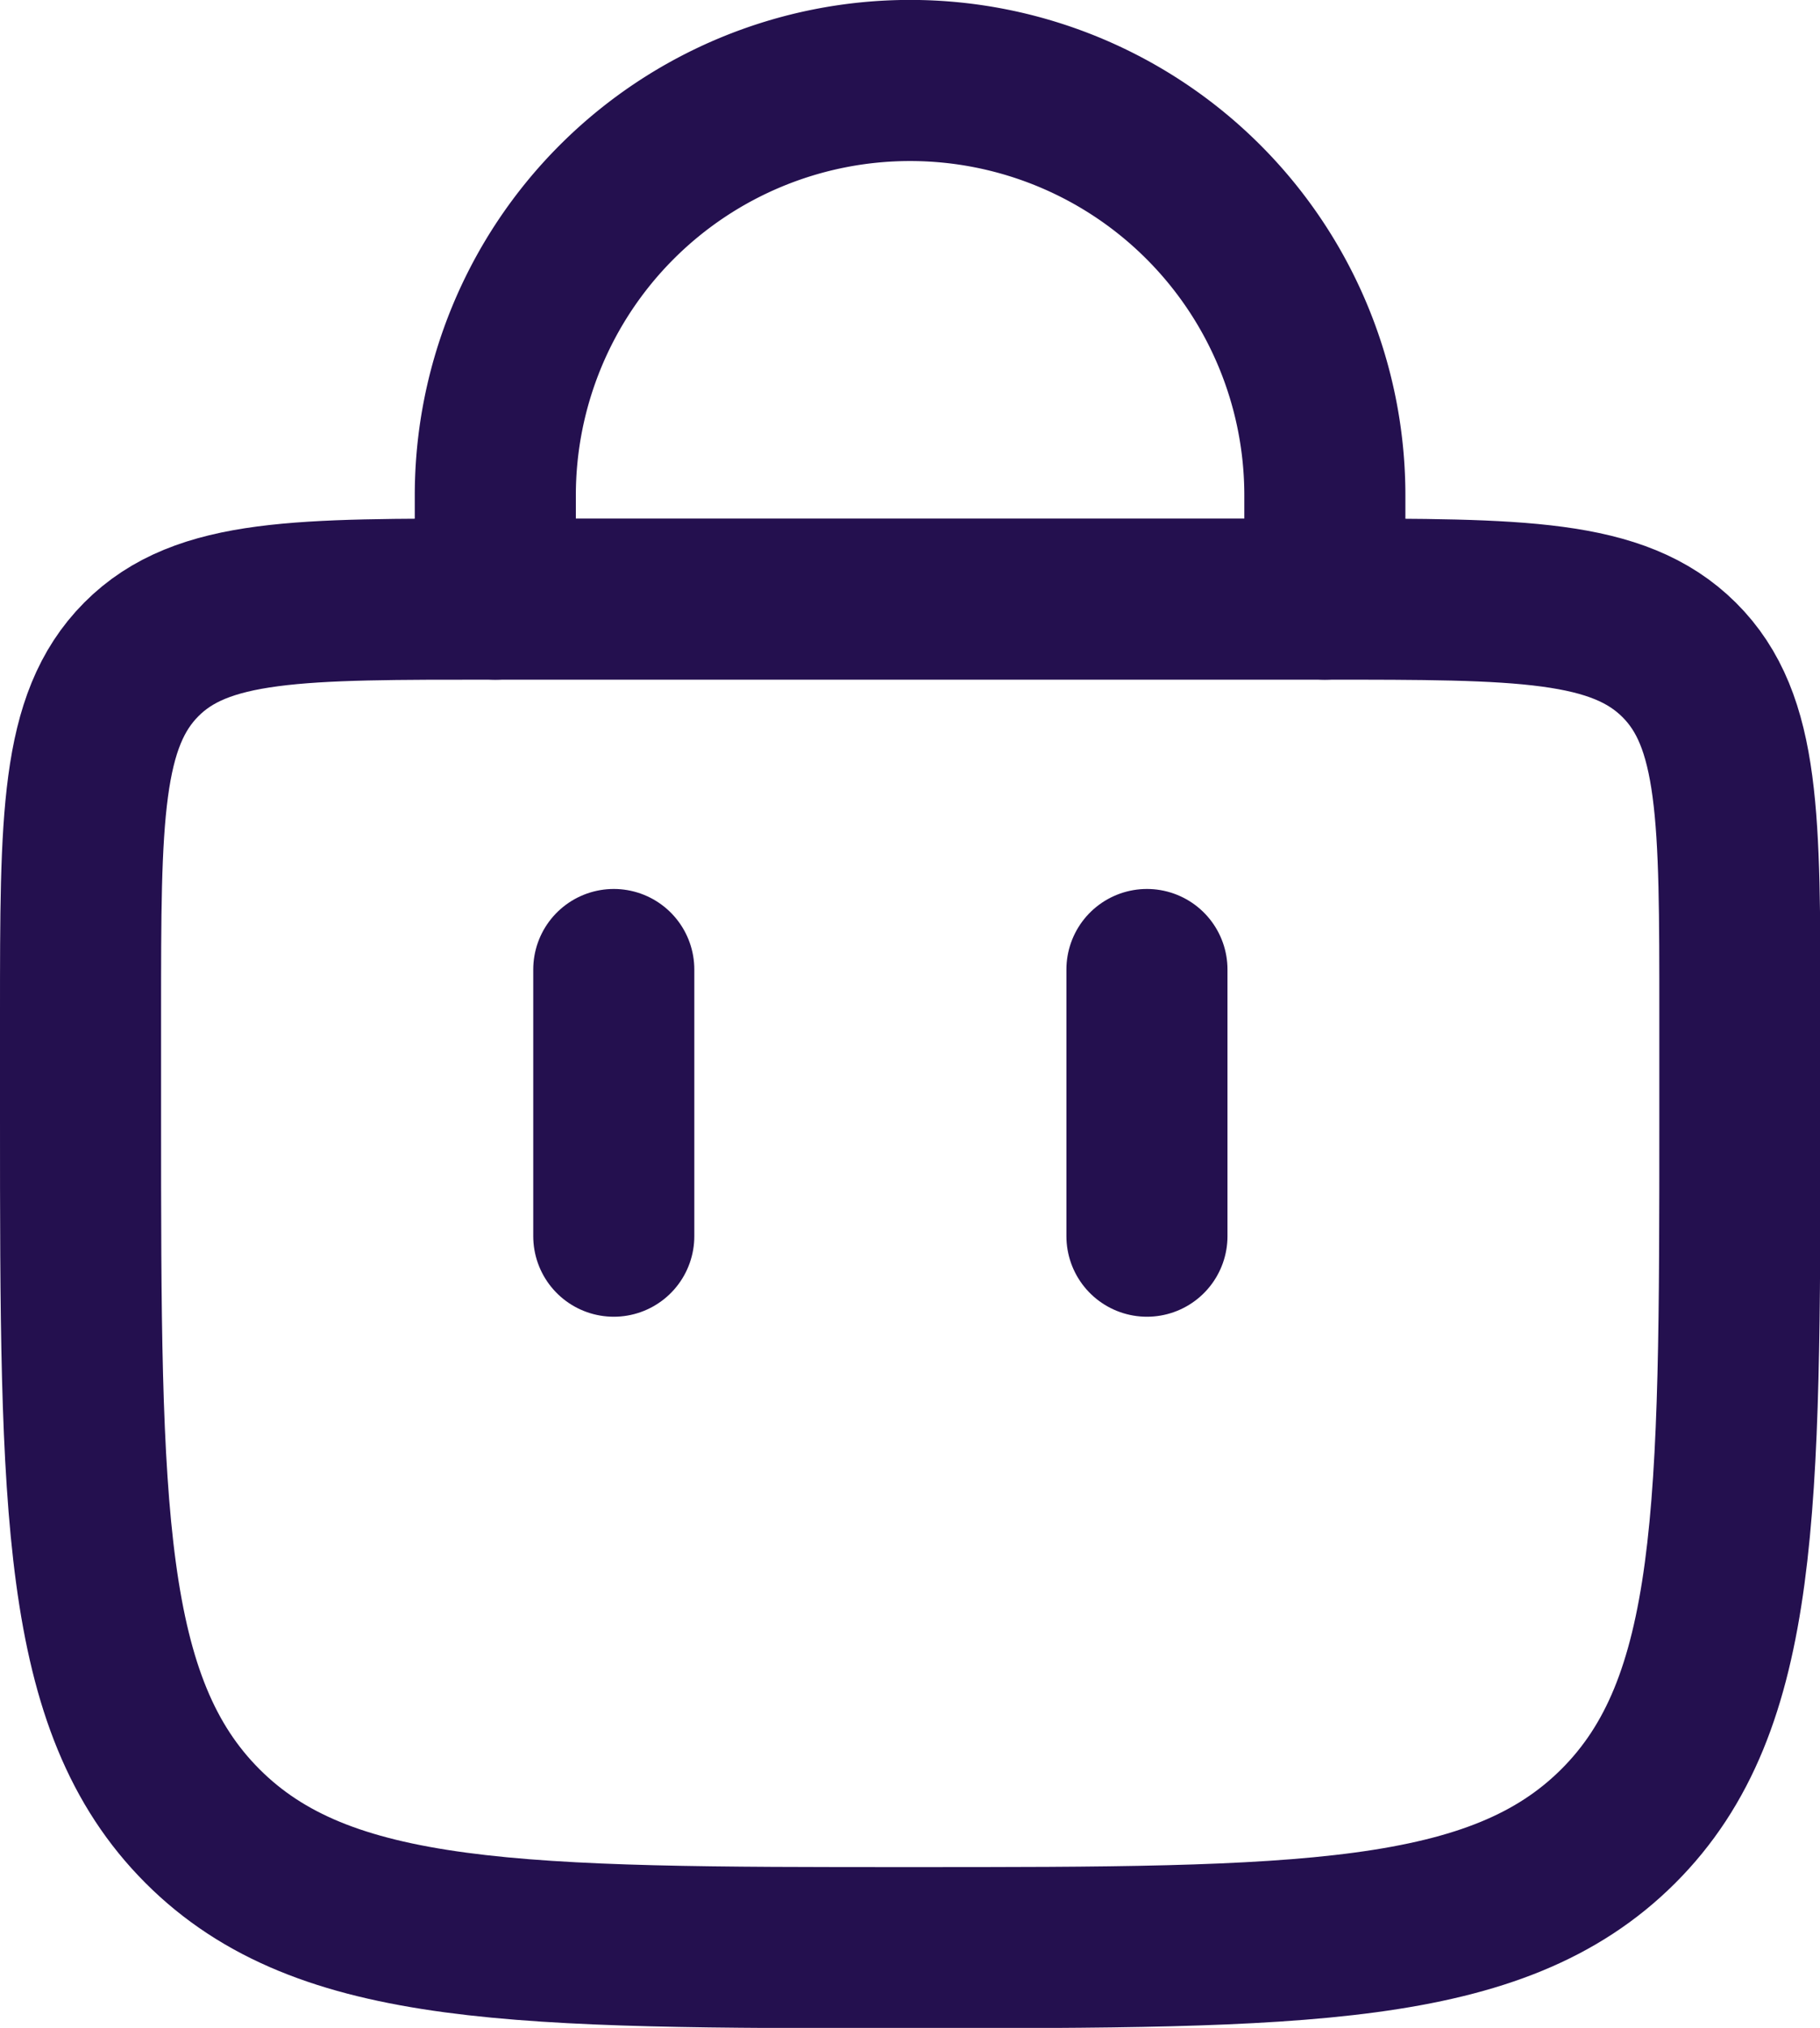
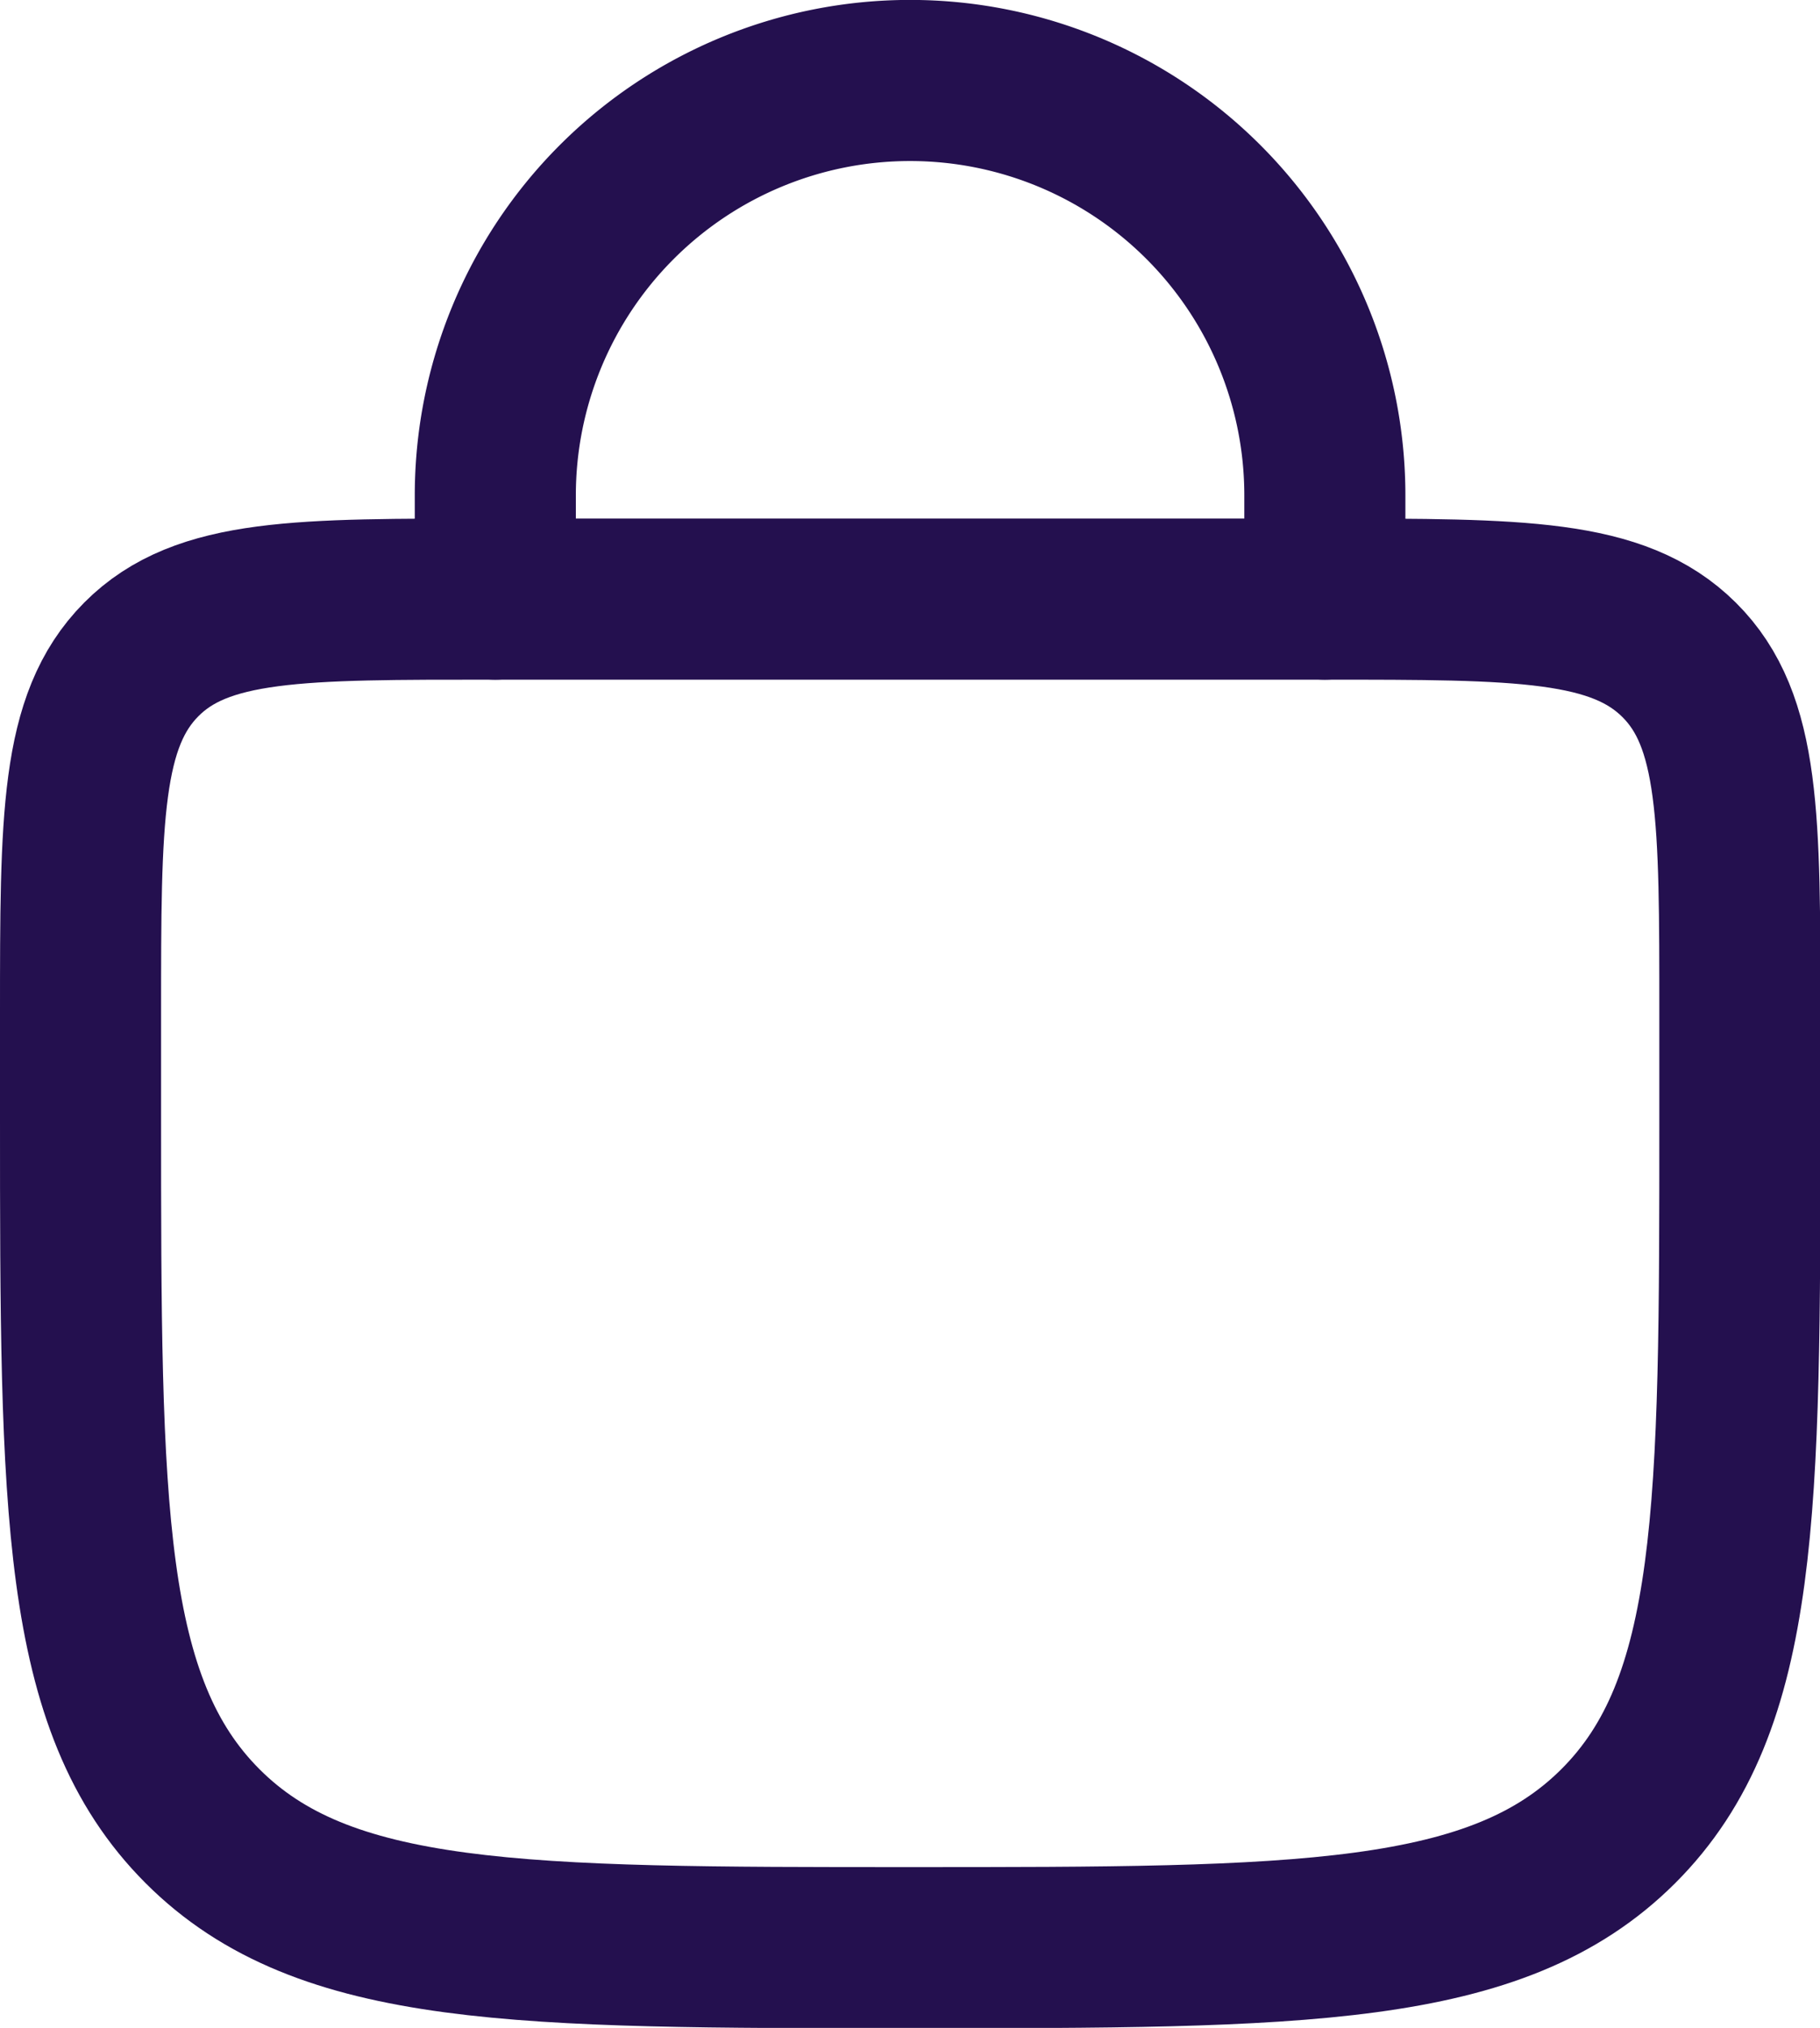
<svg xmlns="http://www.w3.org/2000/svg" width="22.598" height="25.173" viewBox="0 0 22.598 25.173">
  <g id="Groupe_15374" data-name="Groupe 15374" transform="translate(1 1)">
    <path id="Tracé_26751" data-name="Tracé 26751" d="M5,7.437V6.149a5.149,5.149,0,1,1,10.3,0V7.437" transform="translate(0.15 -1)" fill="none" stroke="#24104f" stroke-linecap="round" stroke-width="2" />
-     <line id="Ligne_732" data-name="Ligne 732" y1="3.31" transform="translate(13.241 11.035)" fill="none" stroke="#24104f" stroke-linecap="round" stroke-width="2" />
-     <line id="Ligne_733" data-name="Ligne 733" y1="3.31" transform="translate(6.621 11.035)" fill="none" stroke="#24104f" stroke-linecap="round" stroke-width="2" />
    <path id="Tracé_26752" data-name="Tracé 26752" d="M1,11.149c0-2.428,0-3.641.754-4.4S3.721,6,6.149,6h10.3c2.428,0,3.641,0,4.4.754s.754,1.967.754,4.4v1.287c0,4.855,0,7.283-1.509,8.79s-3.935,1.509-8.79,1.509-7.283,0-8.79-1.509S1,17.291,1,12.437Z" transform="translate(-1 0.437)" fill="none" stroke="#24104f" stroke-width="2" />
  </g>
</svg>